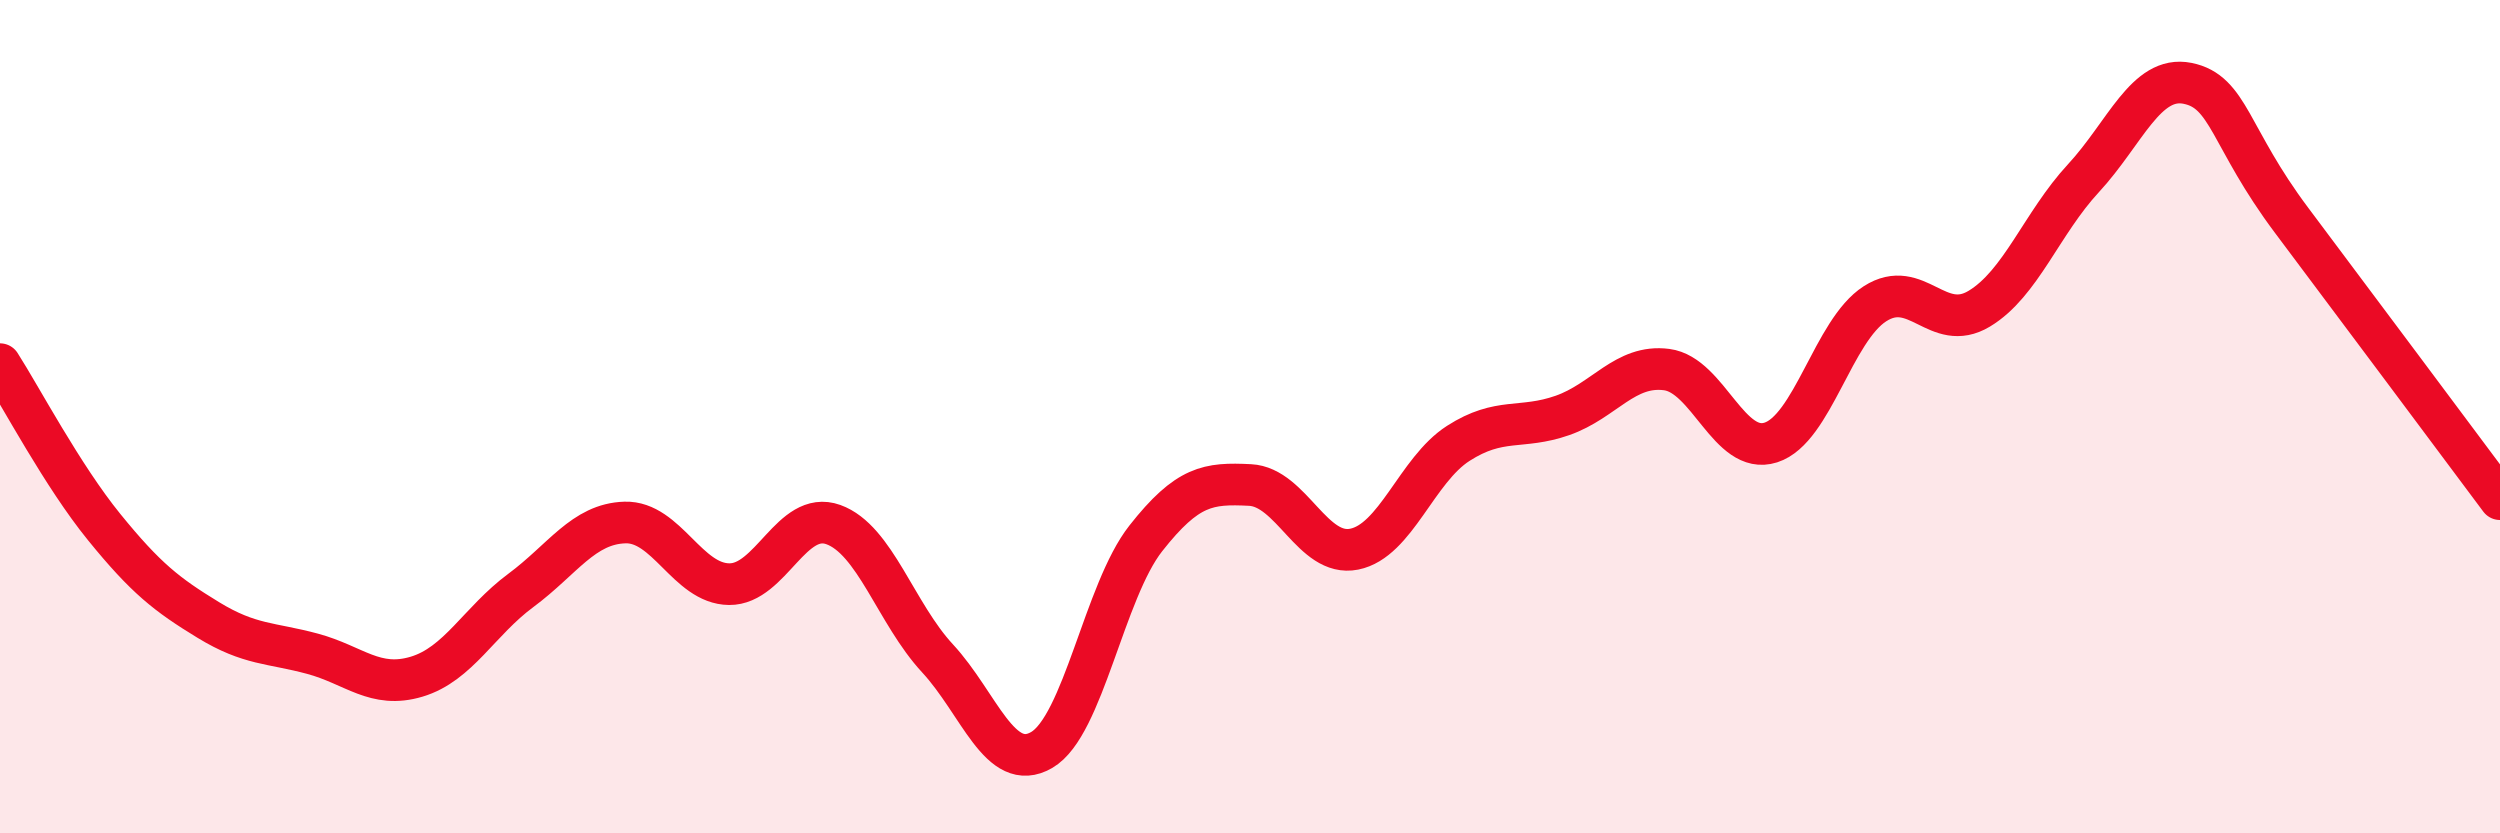
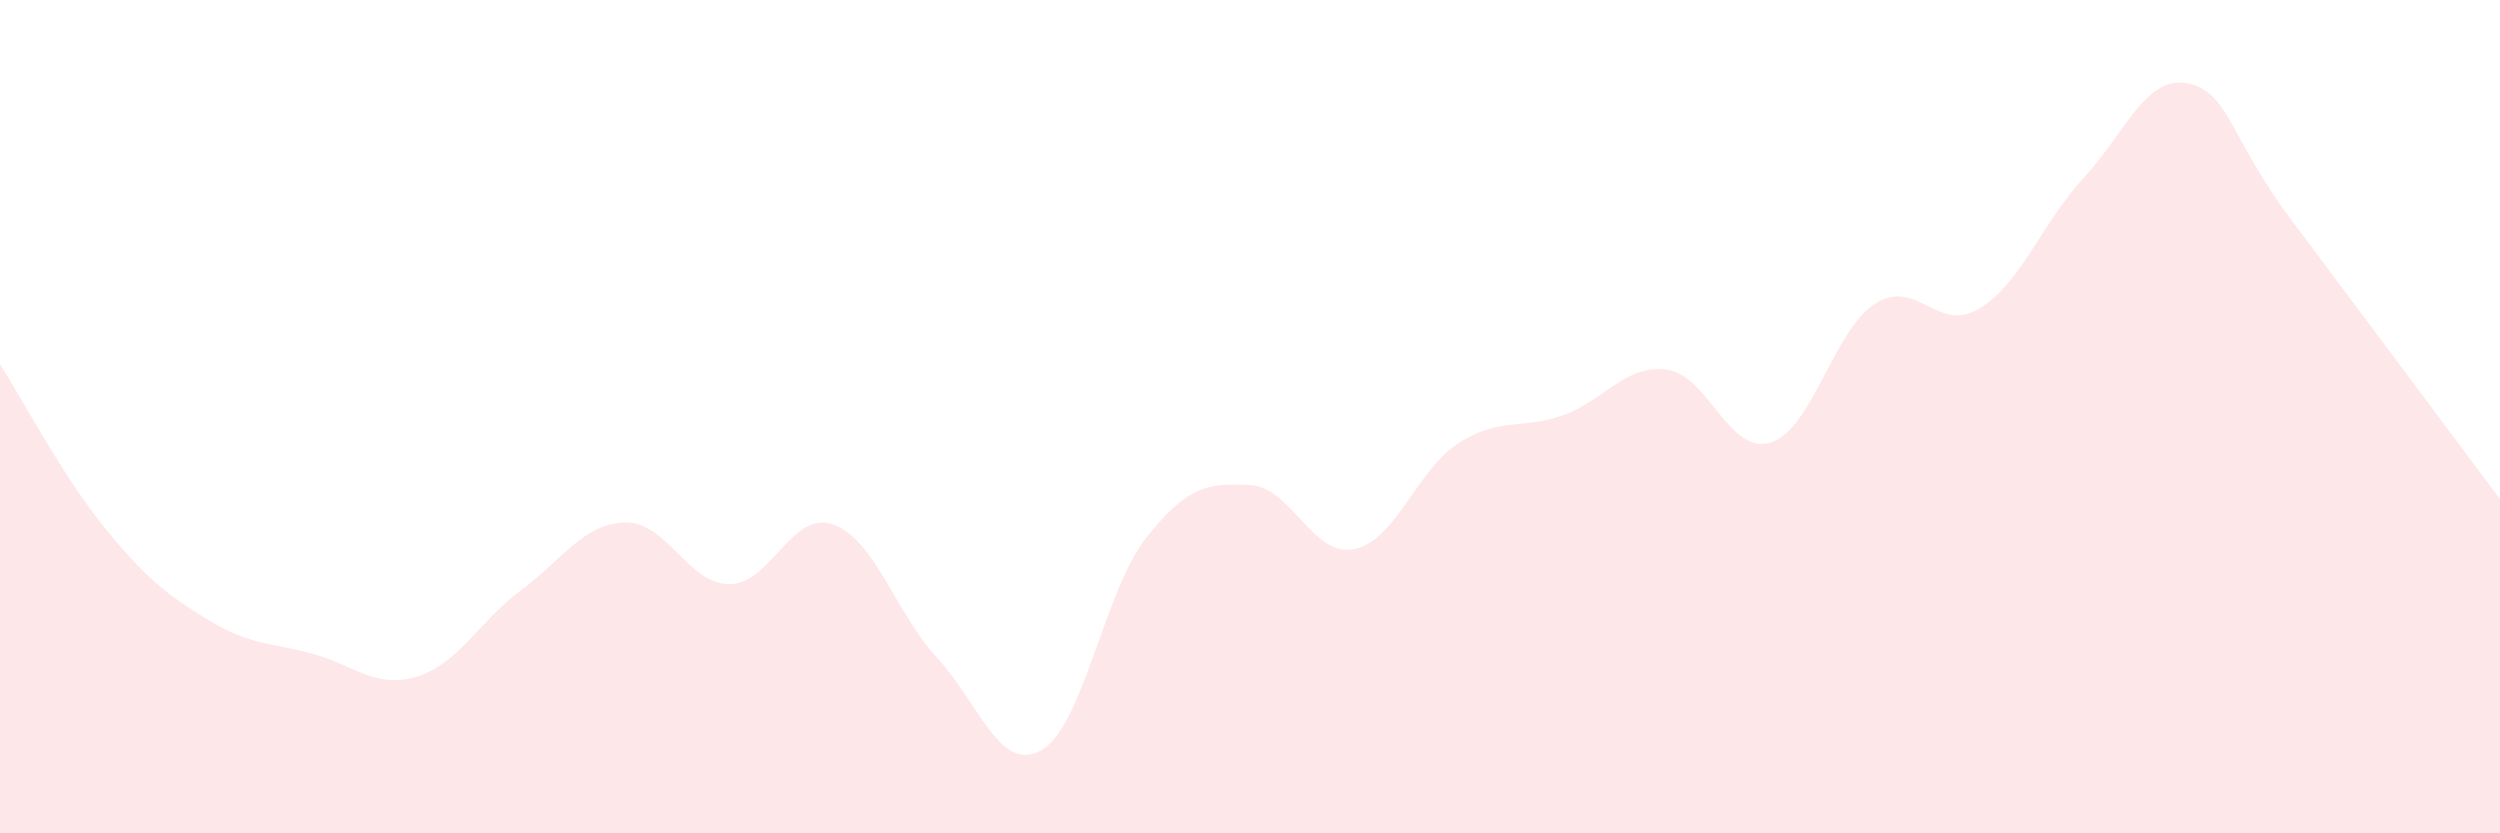
<svg xmlns="http://www.w3.org/2000/svg" width="60" height="20" viewBox="0 0 60 20">
  <path d="M 0,8.74 C 0.5,9.52 1.5,11.42 2.5,12.65 C 3.5,13.88 4,14.27 5,14.88 C 6,15.49 6.5,15.42 7.5,15.69 C 8.5,15.96 9,16.54 10,16.24 C 11,15.94 11.5,14.91 12.5,14.17 C 13.5,13.43 14,12.57 15,12.54 C 16,12.51 16.5,14.01 17.5,14.02 C 18.5,14.03 19,12.23 20,12.59 C 21,12.95 21.5,14.72 22.5,15.8 C 23.5,16.88 24,18.58 25,18 C 26,17.42 26.5,14.19 27.5,12.92 C 28.5,11.65 29,11.59 30,11.64 C 31,11.69 31.5,13.38 32.5,13.18 C 33.5,12.98 34,11.28 35,10.64 C 36,10 36.5,10.32 37.5,9.97 C 38.5,9.62 39,8.74 40,8.87 C 41,9 41.5,10.94 42.5,10.62 C 43.5,10.3 44,7.93 45,7.29 C 46,6.65 46.5,8.01 47.5,7.41 C 48.5,6.81 49,5.36 50,4.28 C 51,3.2 51.5,1.8 52.5,2 C 53.5,2.2 53.5,3.29 55,5.29 C 56.5,7.29 59,10.64 60,11.98L60 20L0 20Z" fill="#EB0A25" opacity="0.1" stroke-linecap="round" stroke-linejoin="round" />
-   <path d="M 0,8.74 C 0.5,9.52 1.5,11.42 2.5,12.65 C 3.5,13.88 4,14.27 5,14.88 C 6,15.49 6.5,15.42 7.5,15.69 C 8.5,15.96 9,16.54 10,16.24 C 11,15.94 11.5,14.91 12.5,14.17 C 13.5,13.43 14,12.57 15,12.54 C 16,12.51 16.5,14.01 17.5,14.02 C 18.5,14.03 19,12.23 20,12.59 C 21,12.95 21.5,14.72 22.5,15.8 C 23.5,16.88 24,18.58 25,18 C 26,17.42 26.5,14.19 27.5,12.92 C 28.5,11.65 29,11.59 30,11.64 C 31,11.69 31.5,13.38 32.5,13.18 C 33.5,12.98 34,11.28 35,10.64 C 36,10 36.5,10.32 37.5,9.97 C 38.5,9.62 39,8.74 40,8.87 C 41,9 41.5,10.94 42.5,10.62 C 43.5,10.3 44,7.93 45,7.29 C 46,6.65 46.5,8.01 47.5,7.41 C 48.5,6.81 49,5.36 50,4.28 C 51,3.2 51.5,1.8 52.5,2 C 53.5,2.2 53.5,3.29 55,5.29 C 56.5,7.29 59,10.64 60,11.98" stroke="#EB0A25" stroke-width="1" fill="none" stroke-linecap="round" stroke-linejoin="round" />
</svg>